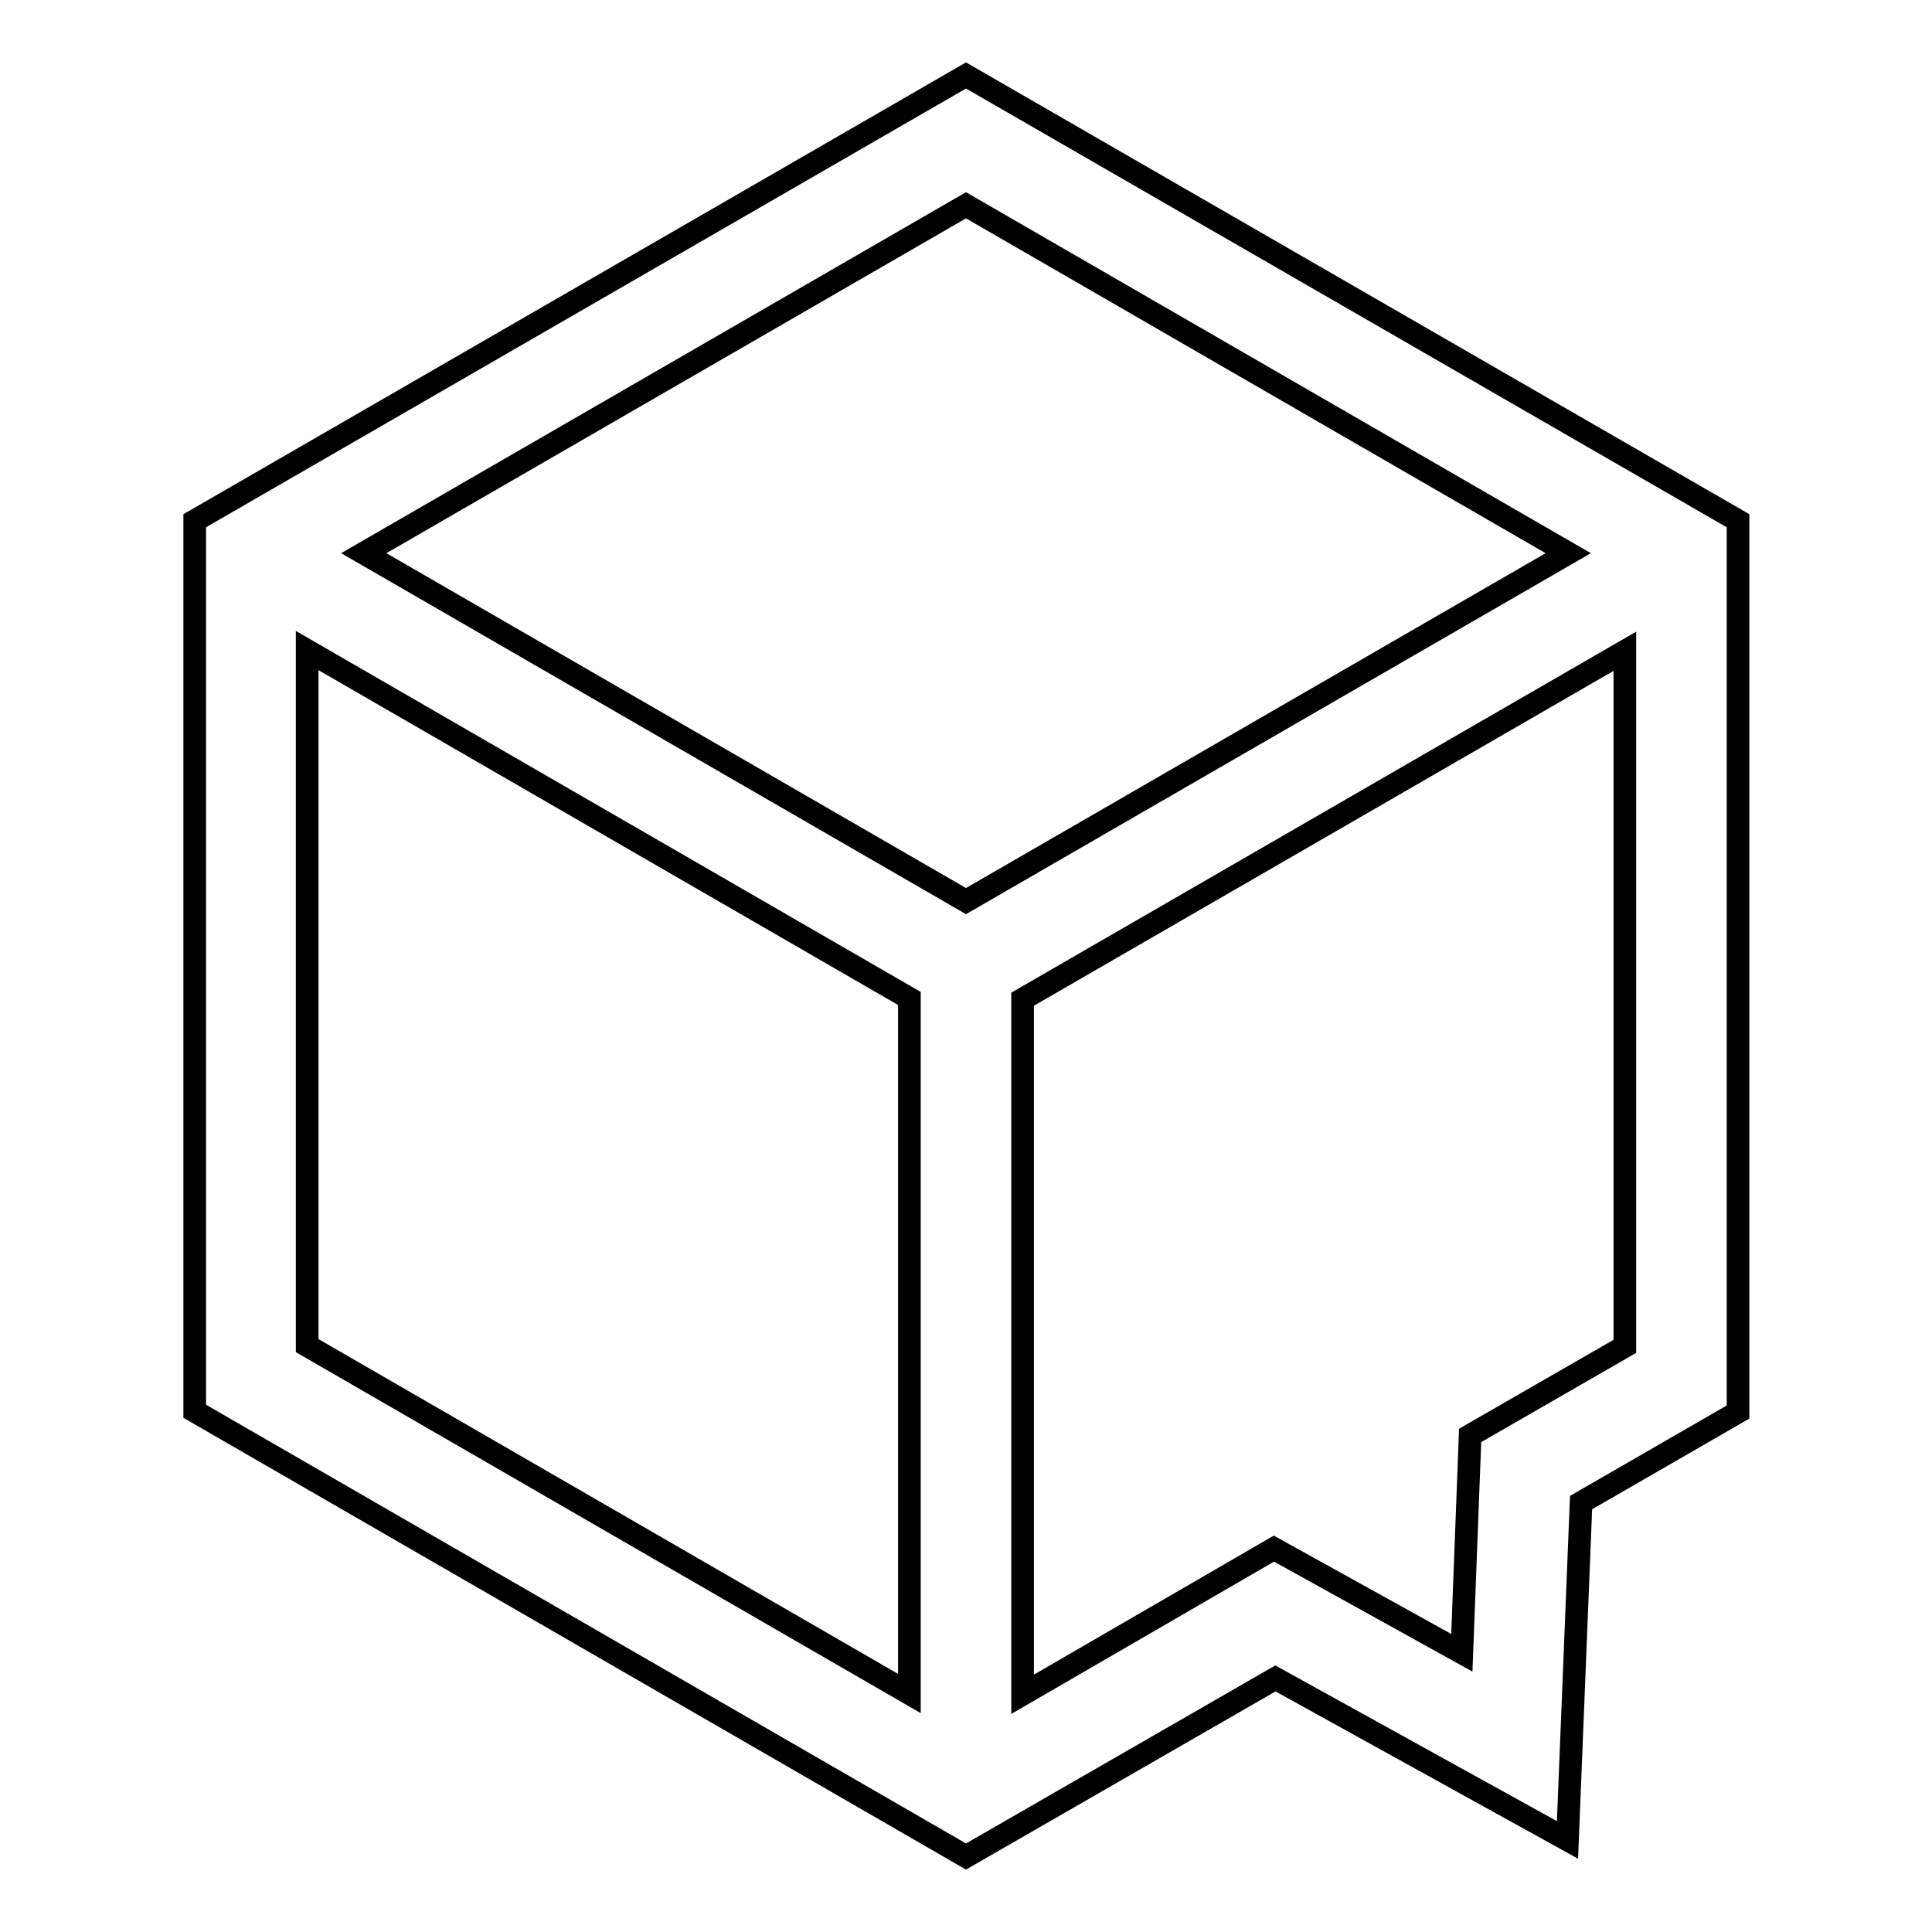
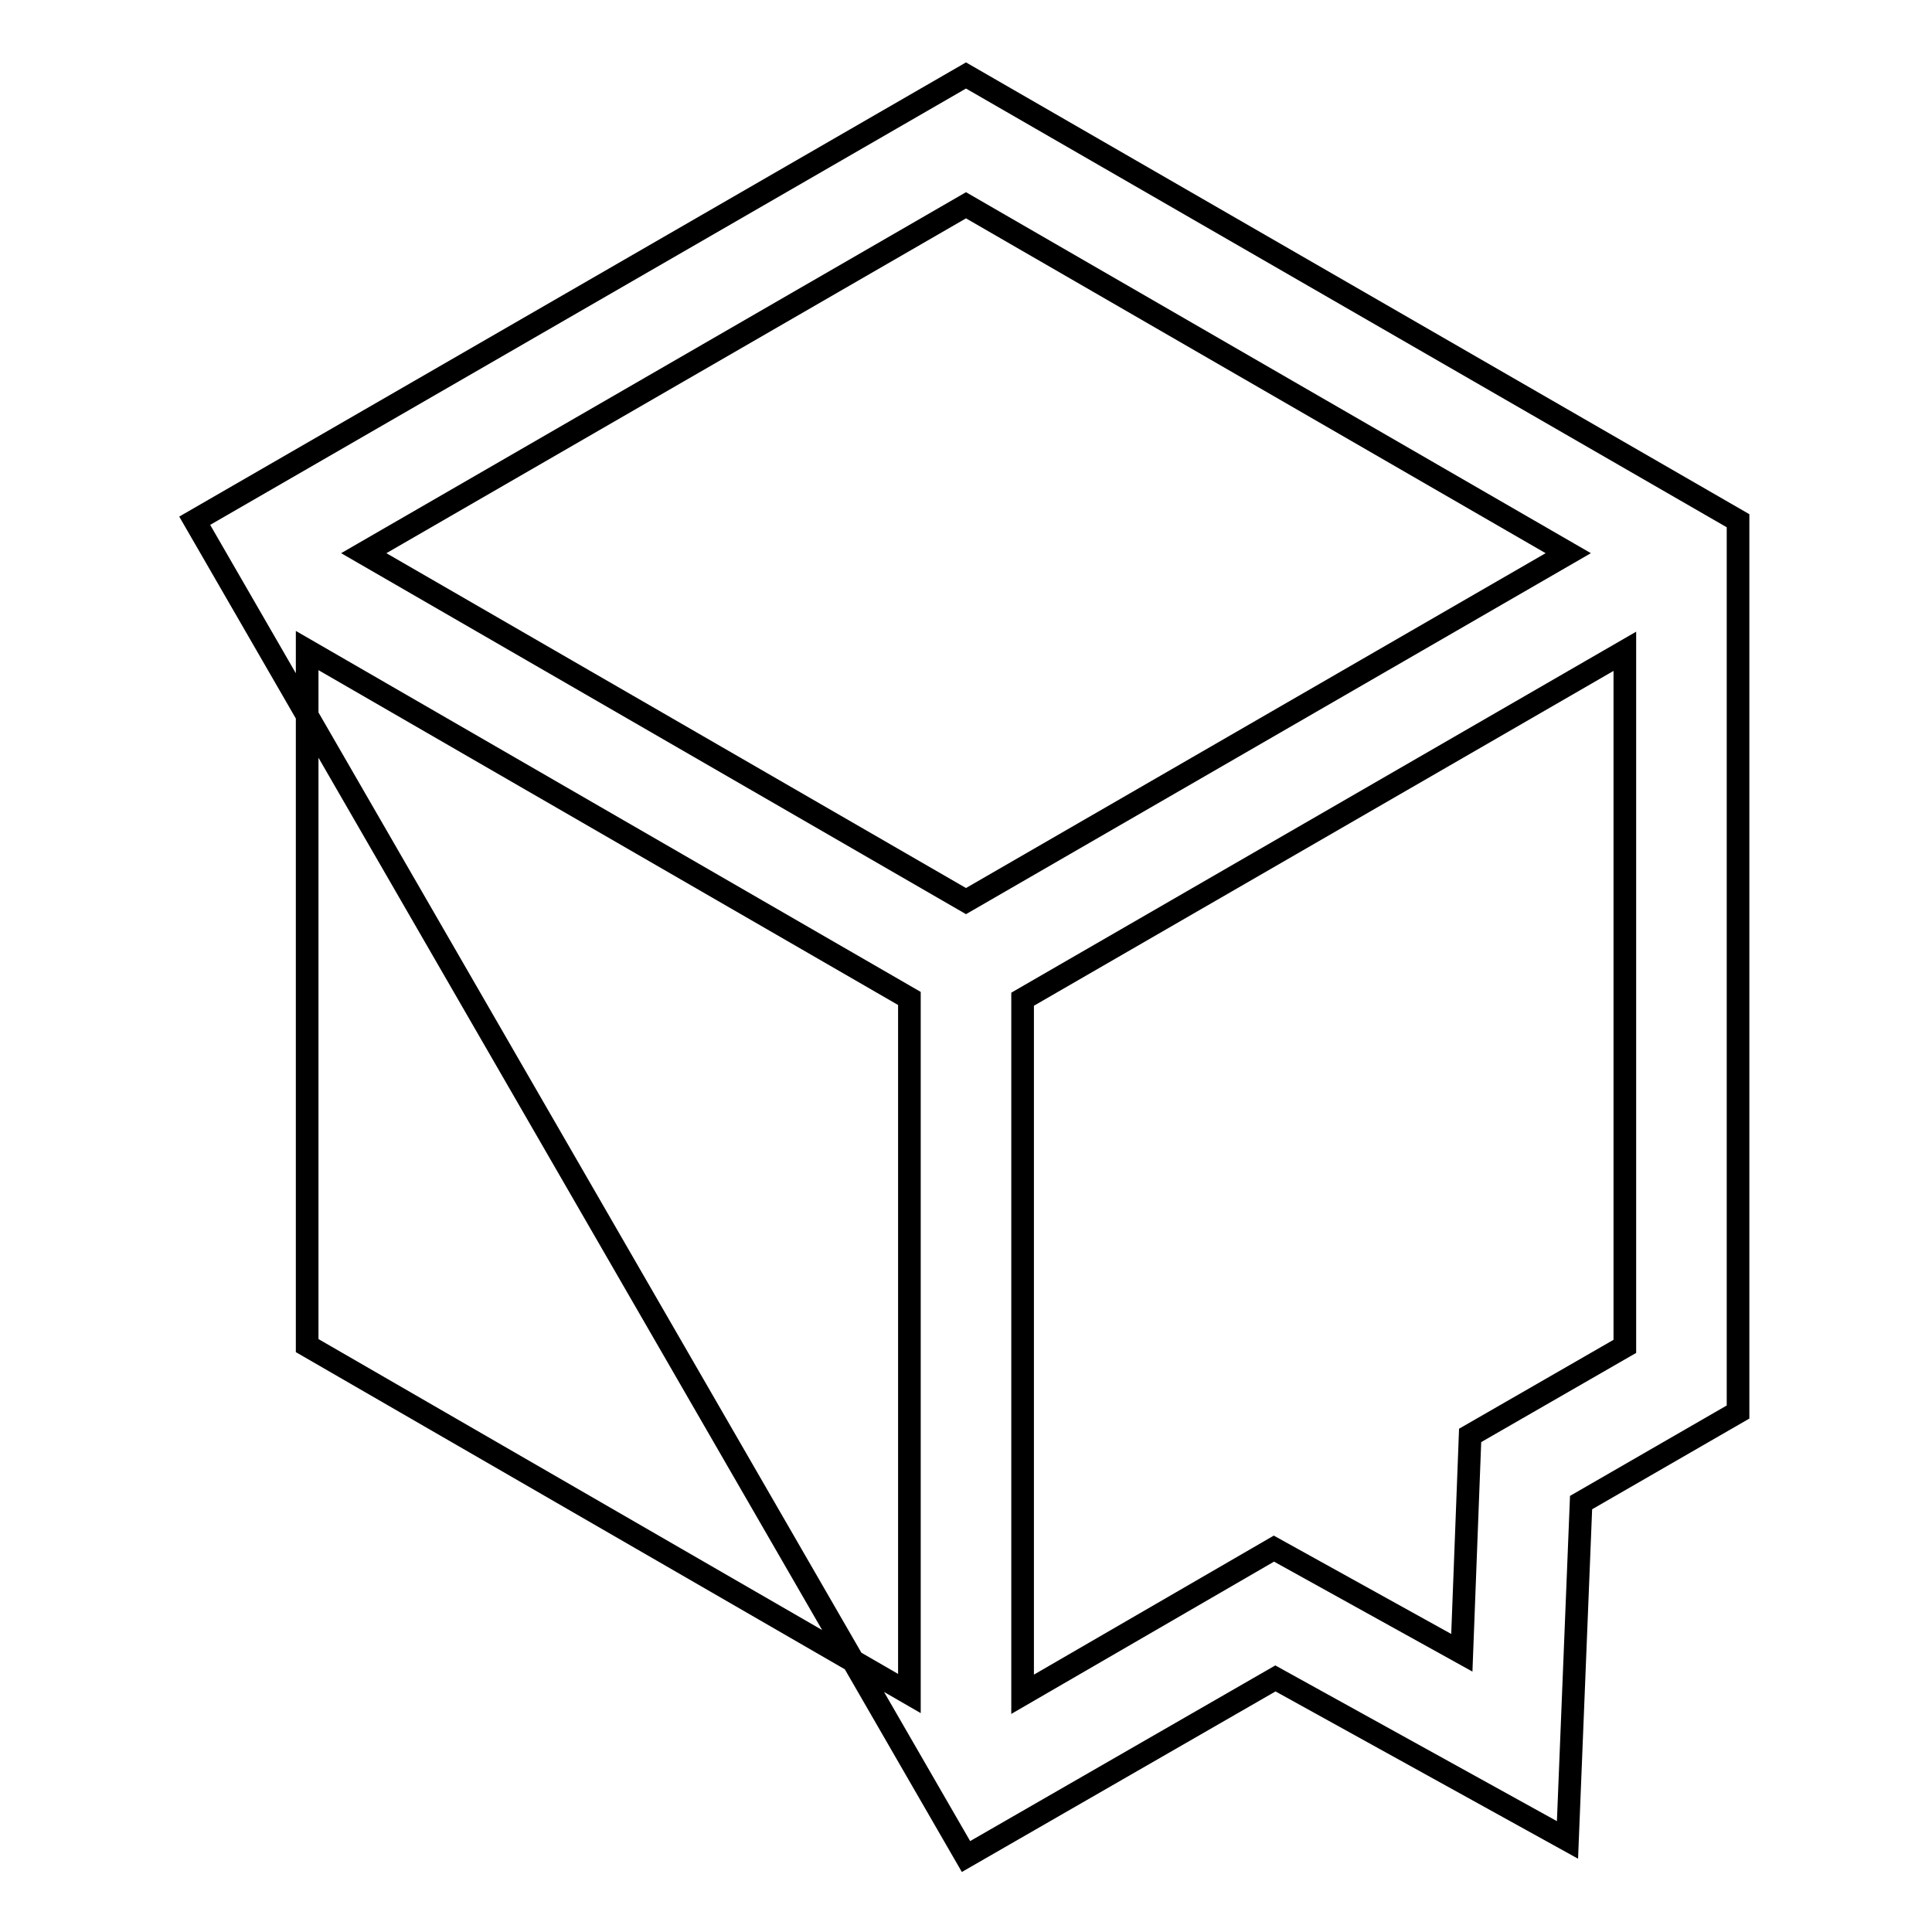
<svg xmlns="http://www.w3.org/2000/svg" version="1.1" x="0px" y="0px" viewBox="0 0 256 256" enable-background="new 0 0 256 256" xml:space="preserve">
  <g>
    <g>
-       <path stroke-width="3" fill-opacity="0" stroke="#000000" d="M128,10L25.8,69v118L128,246l41-23.6l38.7,21.4l1.8-44.7l20.8-12V69L128,10z M207.8,73.3L128,119.4L48.2,73.3L128,27.2L207.8,73.3z M40.7,86.2l79.8,46.1v92.1l-79.8-46.1V86.2z M194.8,190.2l-1.1,28.8l-24.9-13.8l-33.3,19.3v-92.1l79.8-46.1v92.1L194.8,190.2z" />
+       <path stroke-width="3" fill-opacity="0" stroke="#000000" d="M128,10L25.8,69L128,246l41-23.6l38.7,21.4l1.8-44.7l20.8-12V69L128,10z M207.8,73.3L128,119.4L48.2,73.3L128,27.2L207.8,73.3z M40.7,86.2l79.8,46.1v92.1l-79.8-46.1V86.2z M194.8,190.2l-1.1,28.8l-24.9-13.8l-33.3,19.3v-92.1l79.8-46.1v92.1L194.8,190.2z" />
    </g>
  </g>
</svg>